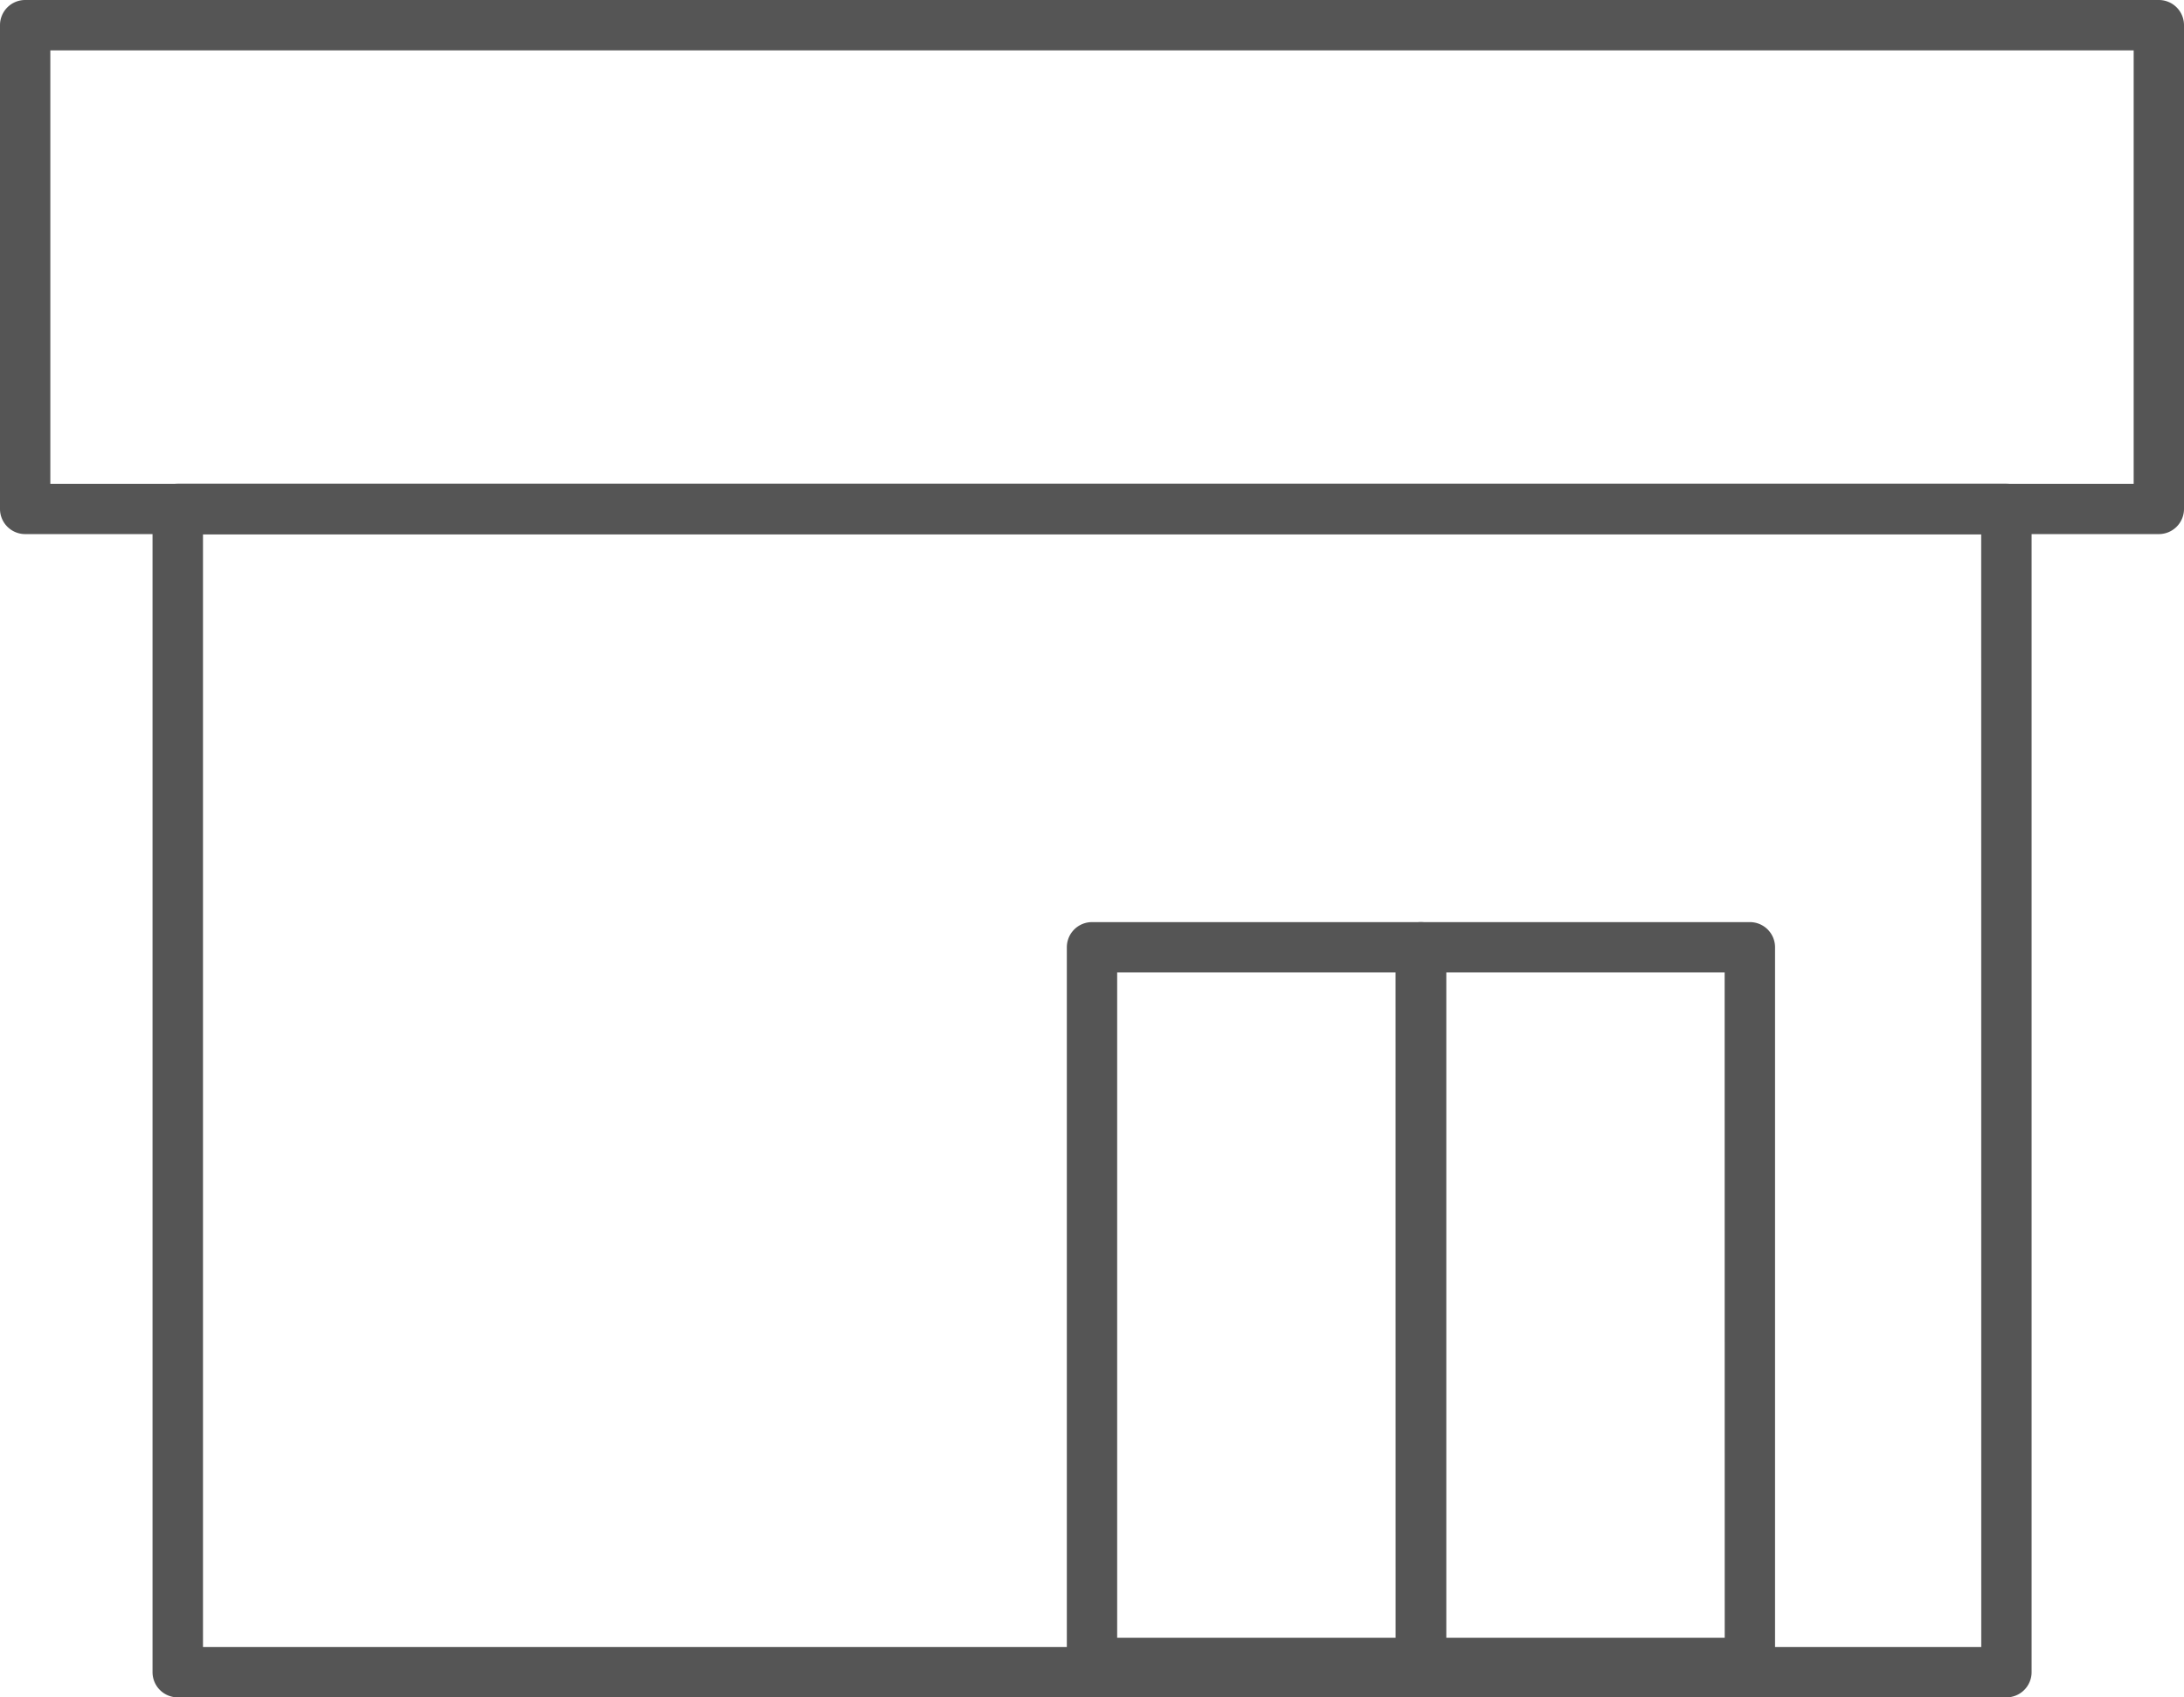
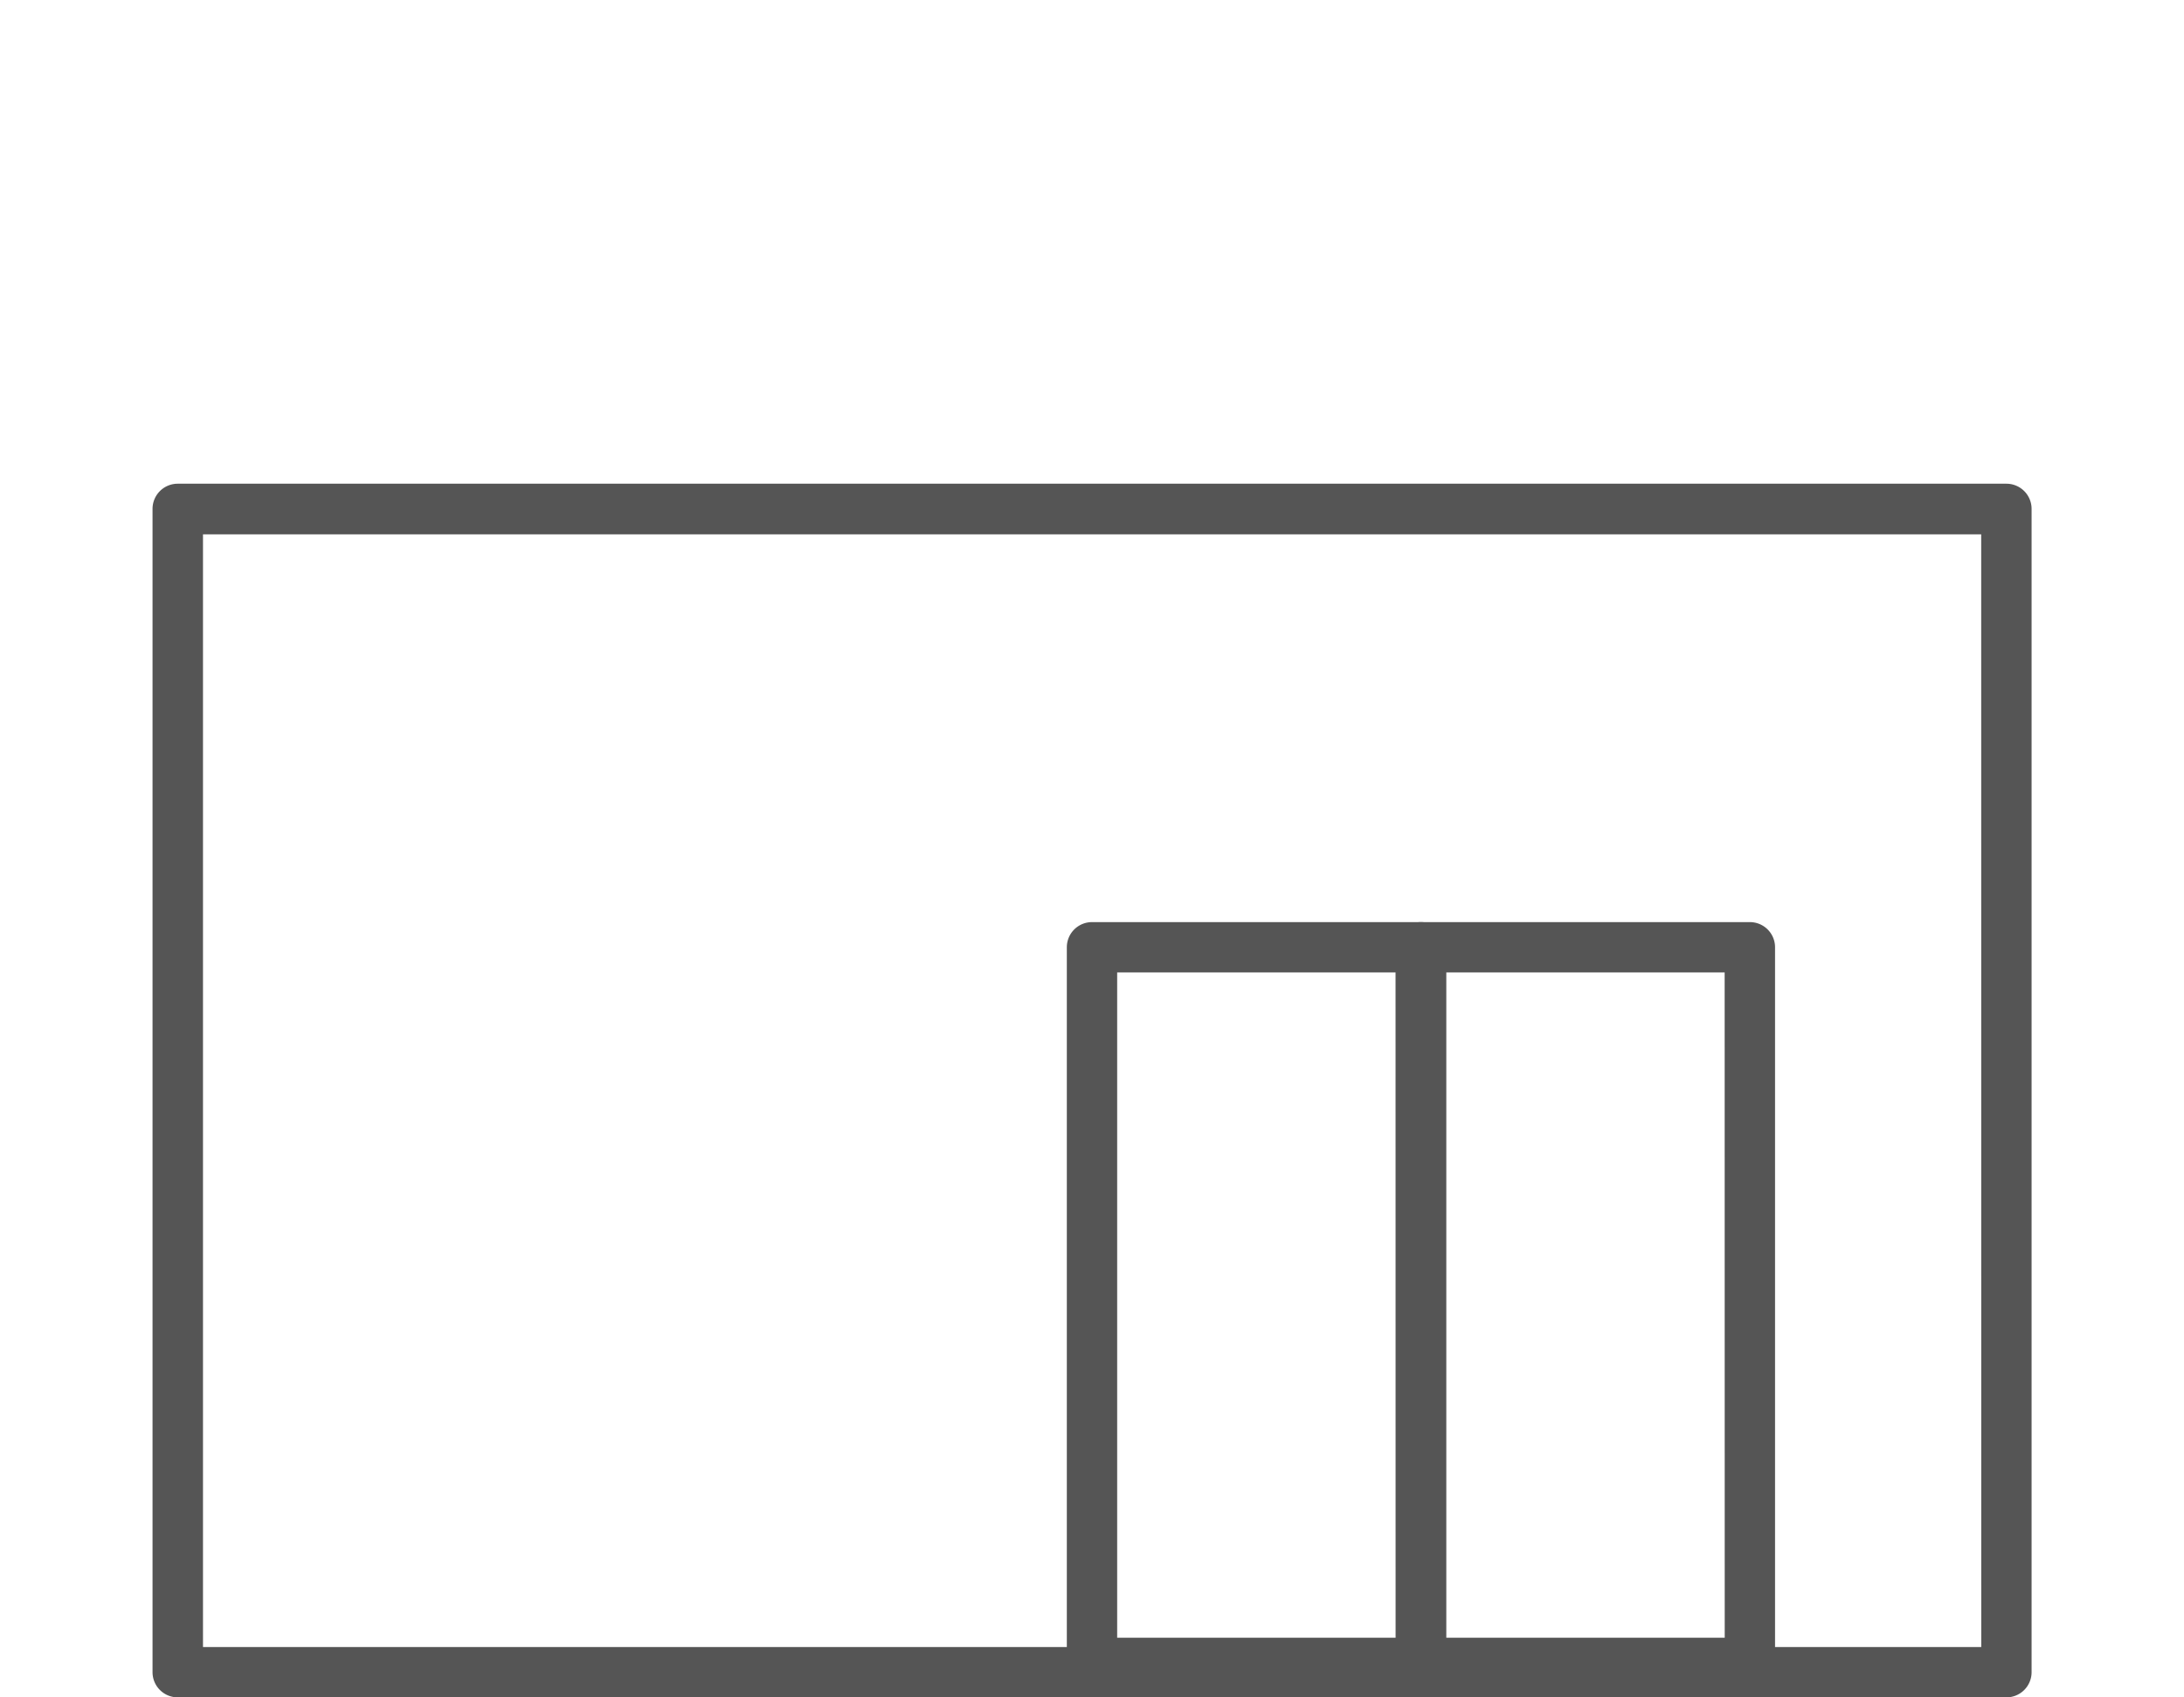
<svg xmlns="http://www.w3.org/2000/svg" viewBox="0 0 35.322 27.459" height="27.459" width="35.322">
  <g transform="translate(0 0)" data-name="グループ 1107" id="グループ_1107">
-     <path fill="#555" transform="translate(0 0)" d="M34.915,0H.407A.407.407,0,0,0,0,.407V8.233a.407.407,0,0,0,.407.407H34.915a.407.407,0,0,0,.407-.407V.407A.407.407,0,0,0,34.915,0m-.407,7.826H.814V.815H34.508Z" data-name="パス 117" id="パス_117" />
    <path fill="#555" transform="translate(-6.617 -20.999)" d="M39.067,28.824H9.491a.407.407,0,0,0-.407.407V48.05a.407.407,0,0,0,.407.407H39.067a.407.407,0,0,0,.407-.407V29.231a.407.407,0,0,0-.407-.407m-.407,18.819H9.9v-18H38.659Z" data-name="パス 118" id="パス_118" />
    <path fill="#555" transform="translate(-60.572 -40.029)" d="M88.873,54.946h-5.32a.407.407,0,0,0-.407.407V66.929a.407.407,0,0,0,.407.407h5.32a.407.407,0,0,0,.407-.407V55.353a.407.407,0,0,0-.407-.407m-.407,11.576H83.96V55.76h4.505Z" data-name="パス 119" id="パス_119" />
    <path fill="#555" transform="translate(-46.298 -40.029)" d="M69.279,54.946h-5.32a.407.407,0,0,0-.407.407V66.929a.407.407,0,0,0,.407.407h5.32a.407.407,0,0,0,.407-.407V55.353a.407.407,0,0,0-.407-.407m-.407,11.576H64.366V55.76h4.505Z" data-name="パス 120" id="パス_120" />
  </g>
</svg>